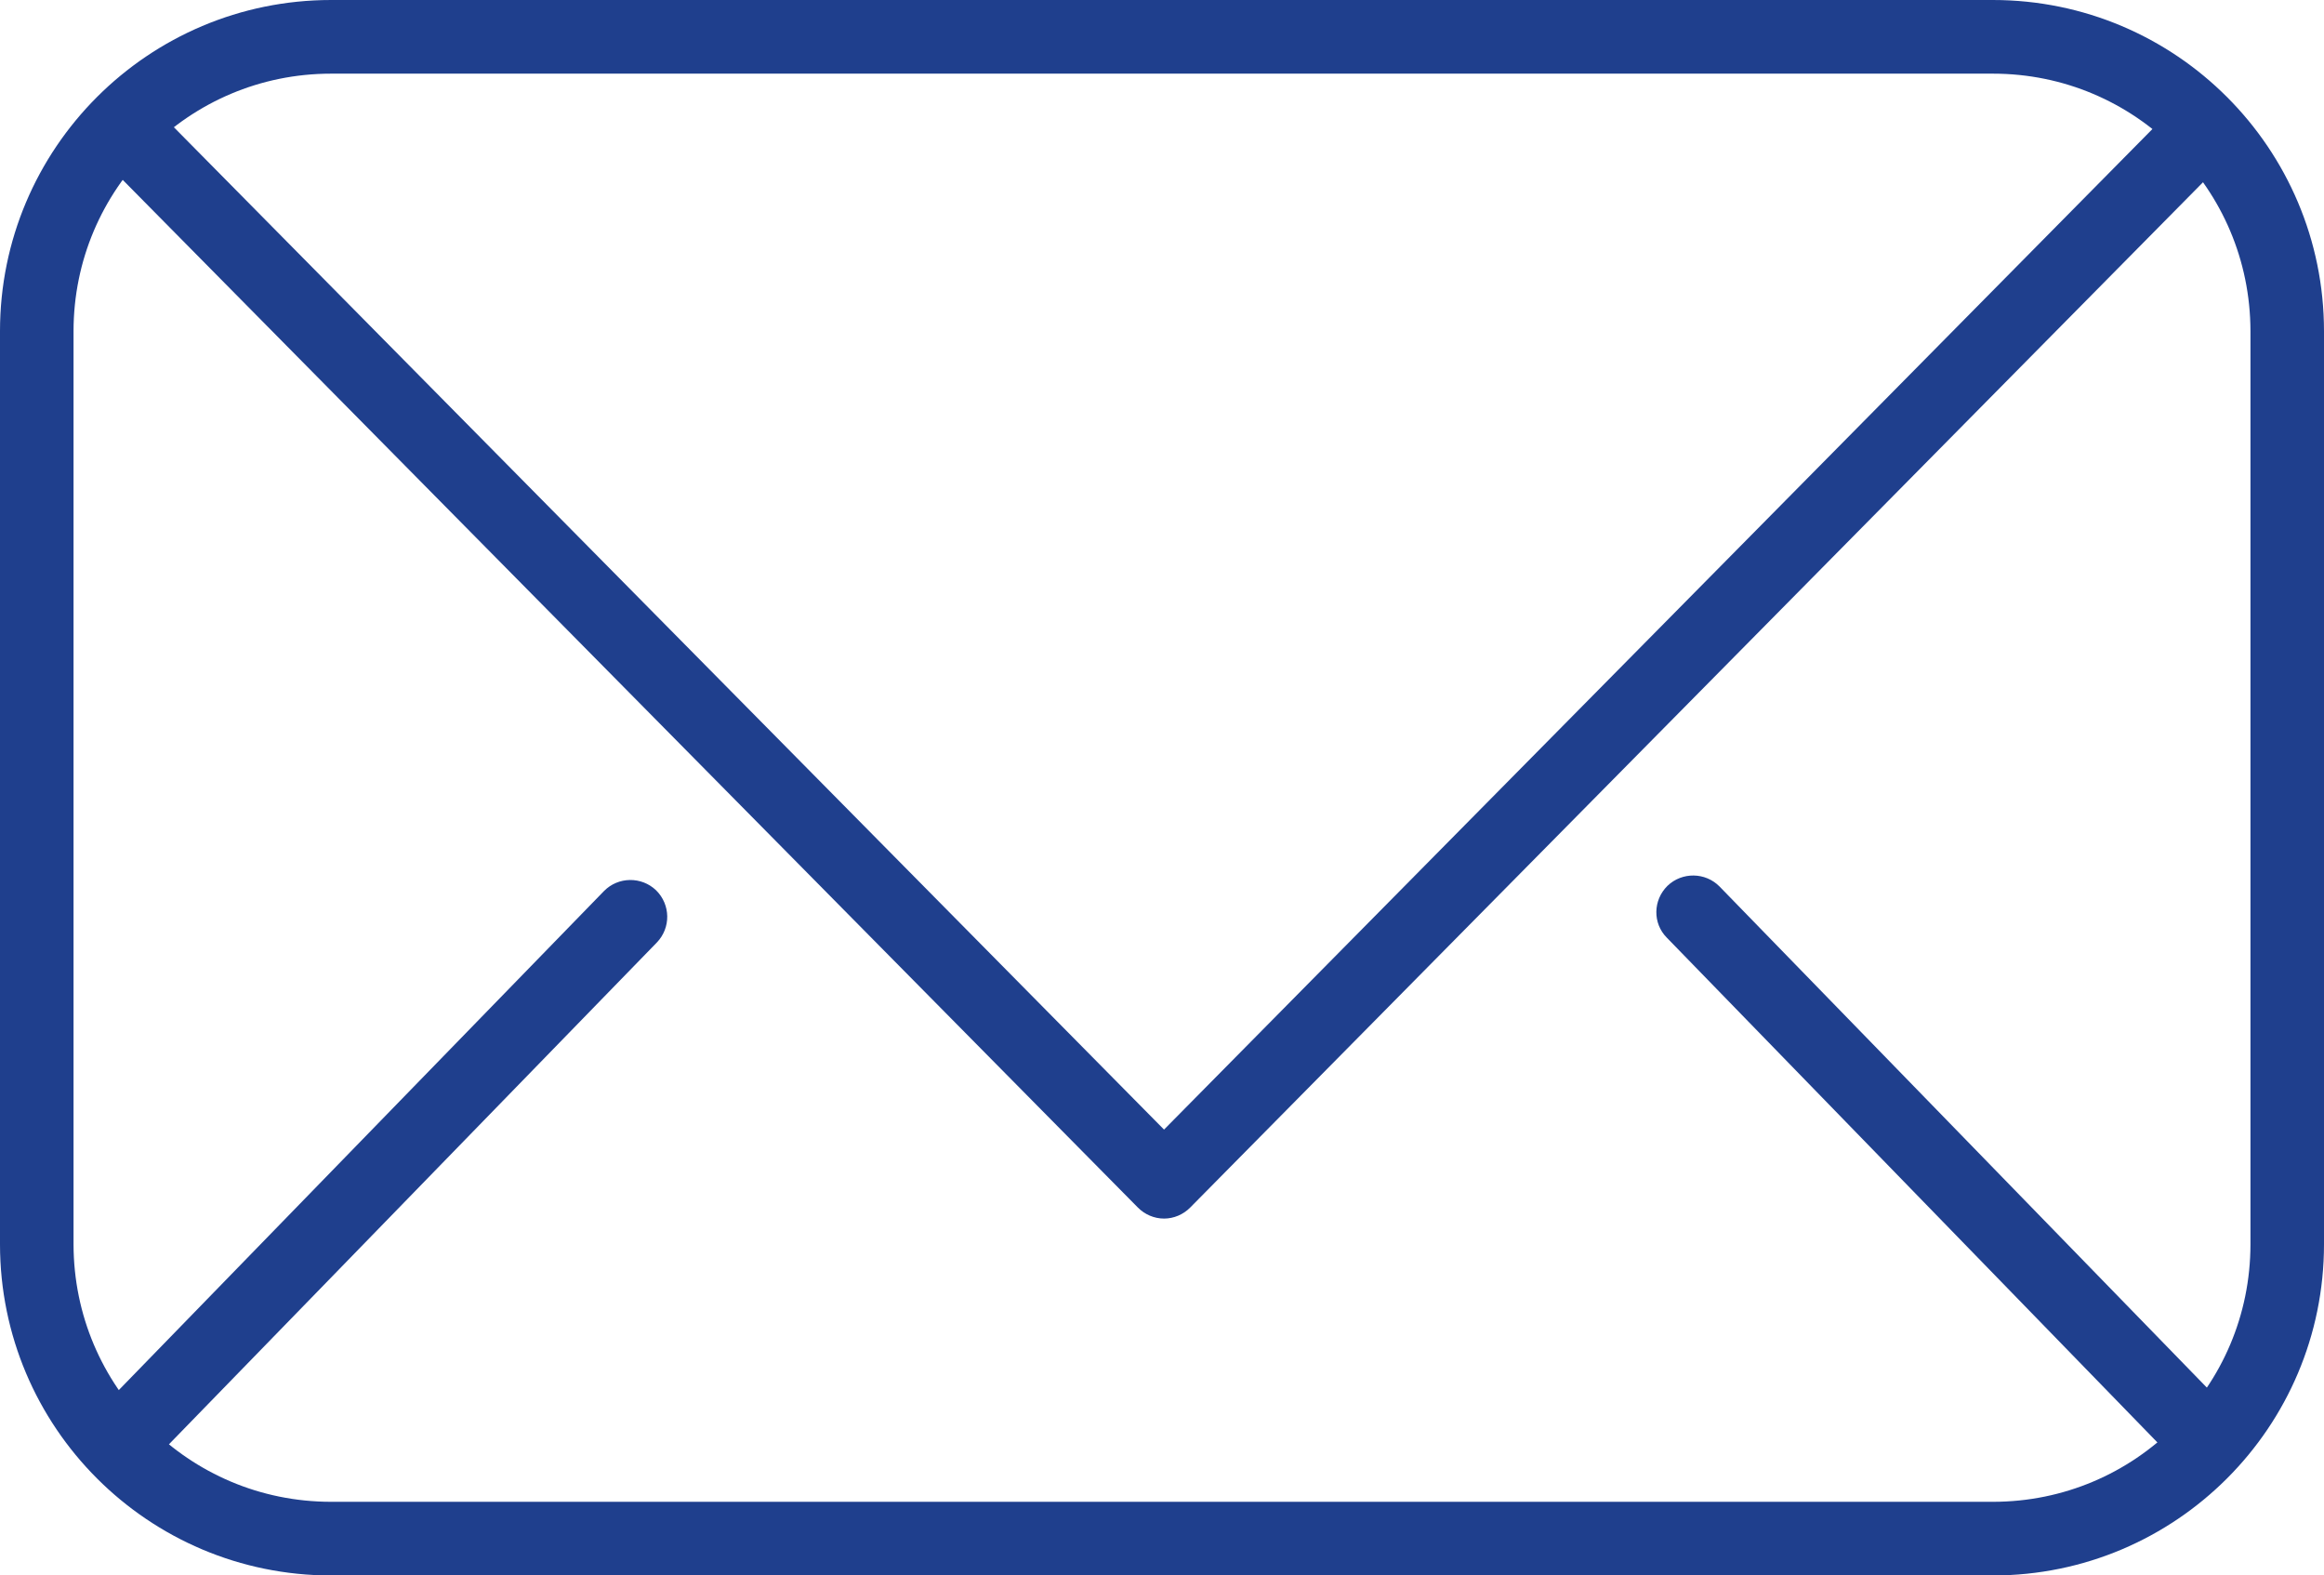
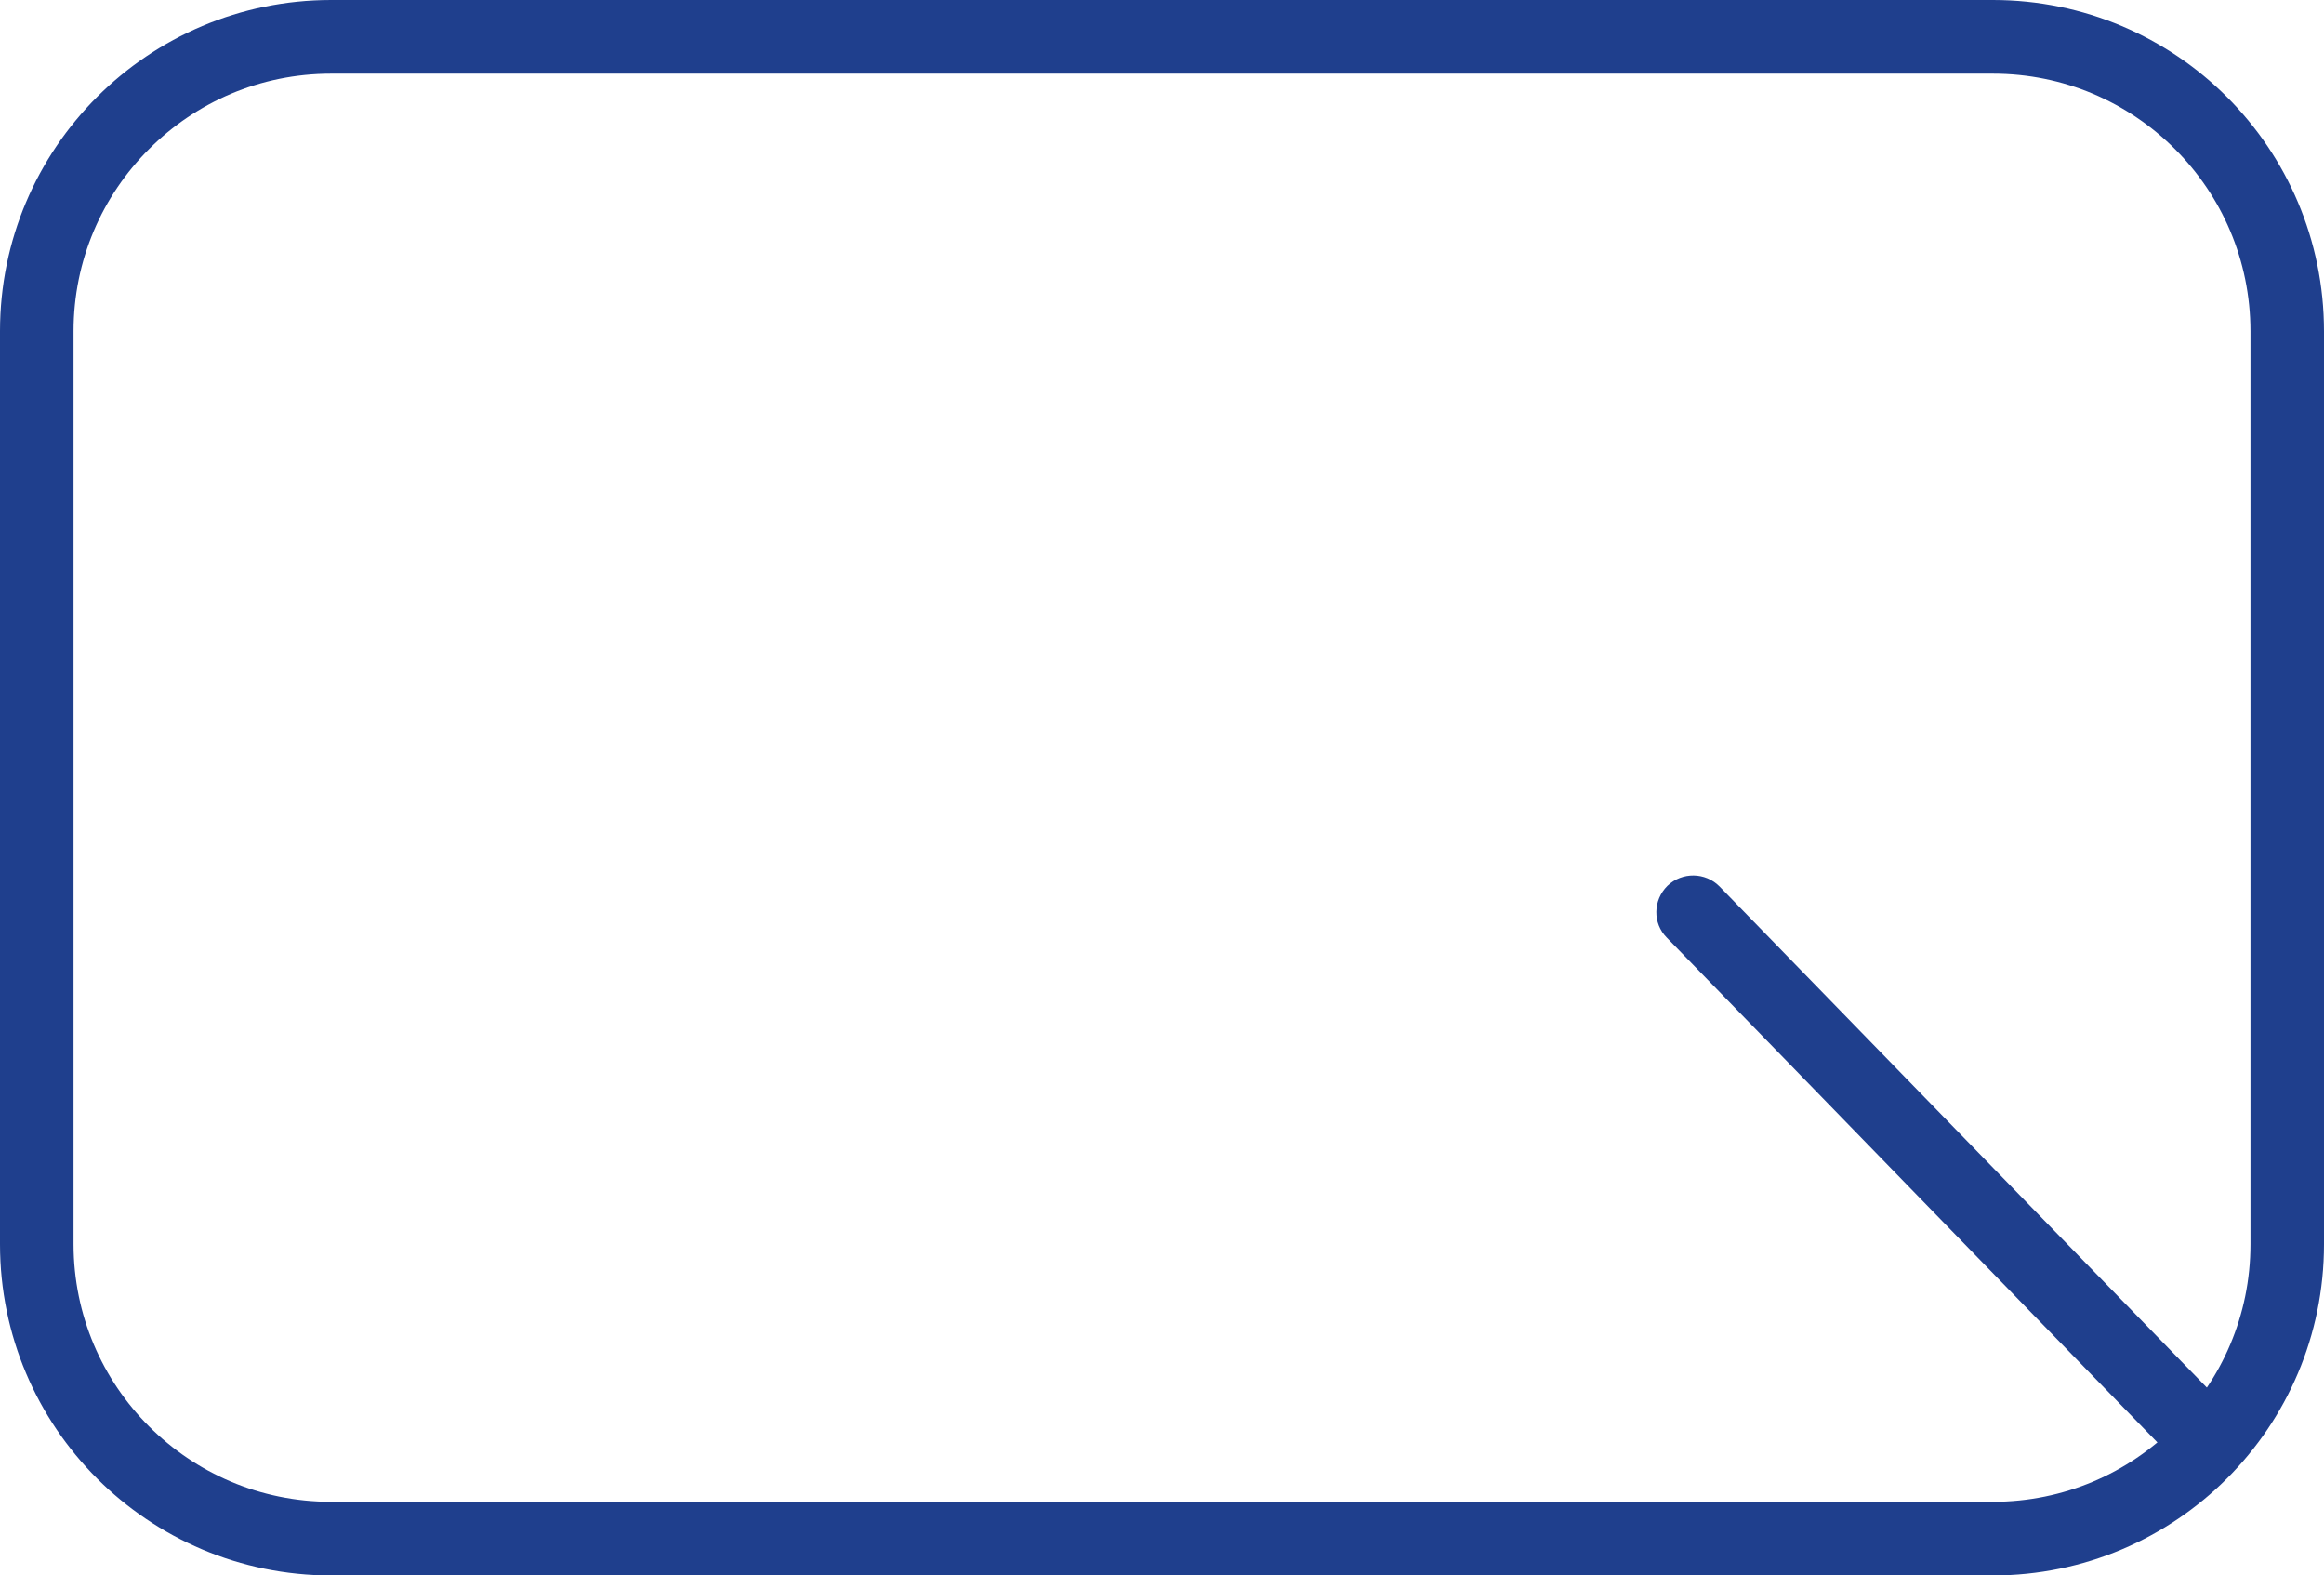
<svg xmlns="http://www.w3.org/2000/svg" xmlns:ns1="http://www.inkscape.org/namespaces/inkscape" xmlns:ns2="http://sodipodi.sourceforge.net/DTD/sodipodi-0.dtd" width="22.281mm" height="15.102mm" viewBox="0 0 22.281 15.102" version="1.1" id="svg2683" ns1:version="1.1.2 (0a00cf5339, 2022-02-04, custom)" ns2:docname="esg_icon_mail.svg">
  <ns2:namedview id="namedview2685" pagecolor="#ffffff" bordercolor="#666666" borderopacity="1.0" ns1:pageshadow="2" ns1:pageopacity="0.0" ns1:pagecheckerboard="0" ns1:document-units="mm" showgrid="false" ns1:zoom="0.56123737" ns1:cx="-567.49606" ns1:cy="93.543307" ns1:window-width="2560" ns1:window-height="1404" ns1:window-x="0" ns1:window-y="276" ns1:window-maximized="1" ns1:current-layer="layer1" />
  <defs id="defs2680" />
  <g ns1:label="Ebene 1" ns1:groupmode="layer" id="layer1" transform="translate(-255.216,-123.506)">
    <path d="m 258.391,123.859 v -0.353 c -1.754,0 -3.175,1.422 -3.175,3.175 v 8.752 c 3.5e-4,1.753 1.421,3.175 3.175,3.175 h 15.931 c 1.754,0 3.175,-1.422 3.175,-3.175 v -8.752 c -3.6e-4,-1.753 -1.421,-3.175 -3.175,-3.175 h -15.931 v 0.353 0.353 h 15.931 c 0.683,0 1.298,0.275 1.746,0.723 0.448,0.448 0.723,1.062 0.724,1.746 v 8.752 c -3.5e-4,0.684 -0.276,1.298 -0.724,1.746 -0.448,0.448 -1.063,0.723 -1.746,0.723 h -15.931 c -0.683,0 -1.298,-0.275 -1.746,-0.723 -0.448,-0.448 -0.723,-1.062 -0.724,-1.746 v -8.752 c 3.5e-4,-0.684 0.276,-1.298 0.724,-1.746 0.448,-0.448 1.063,-0.723 1.746,-0.723 v -0.353" style="fill:#1f3f8d;fill-opacity:1;fill-rule:nonzero;stroke:none;stroke-width:0.035" id="path46" />
-     <path d="m 256.247,125.083 9.878,9.998 c 0.066,0.067 0.157,0.106 0.251,0.106 0.094,0 0.185,-0.039 0.251,-0.106 l 9.878,-9.998 c 0.137,-0.138 0.136,-0.36 -0.003,-0.497 -0.139,-0.138 -0.362,-0.138 -0.499,0.004 l -9.627,9.744 -9.627,-9.744 c -0.137,-0.138 -0.359,-0.141 -0.498,-0.004 -0.139,0.138 -0.14,0.36 -0.004,0.497" style="fill:#1f3f8d;fill-opacity:1;fill-rule:nonzero;stroke:none;stroke-width:0.035" id="path48" />
    <path d="m 276.506,136.943 -4.804,-4.939 c -0.136,-0.138 -0.359,-0.141 -0.499,-0.007 -0.14,0.138 -0.143,0.36 -0.007,0.497 l 4.804,4.942 c 0.136,0.138 0.359,0.141 0.499,0.007 0.14,-0.138 0.143,-0.36 0.007,-0.501" style="fill:#1f3f8d;fill-opacity:1;fill-rule:nonzero;stroke:none;stroke-width:0.035" id="path50" />
-     <path d="m 261.007,132.047 -4.762,4.897 c -0.136,0.141 -0.133,0.363 0.007,0.501 0.14,0.134 0.363,0.131 0.499,-0.007 l 4.762,-4.897 c 0.136,-0.141 0.133,-0.363 -0.007,-0.501 -0.14,-0.134 -0.363,-0.131 -0.499,0.007" style="fill:#1f3f8d;fill-opacity:1;fill-rule:nonzero;stroke:none;stroke-width:0.035" id="path52" />
  </g>
</svg>